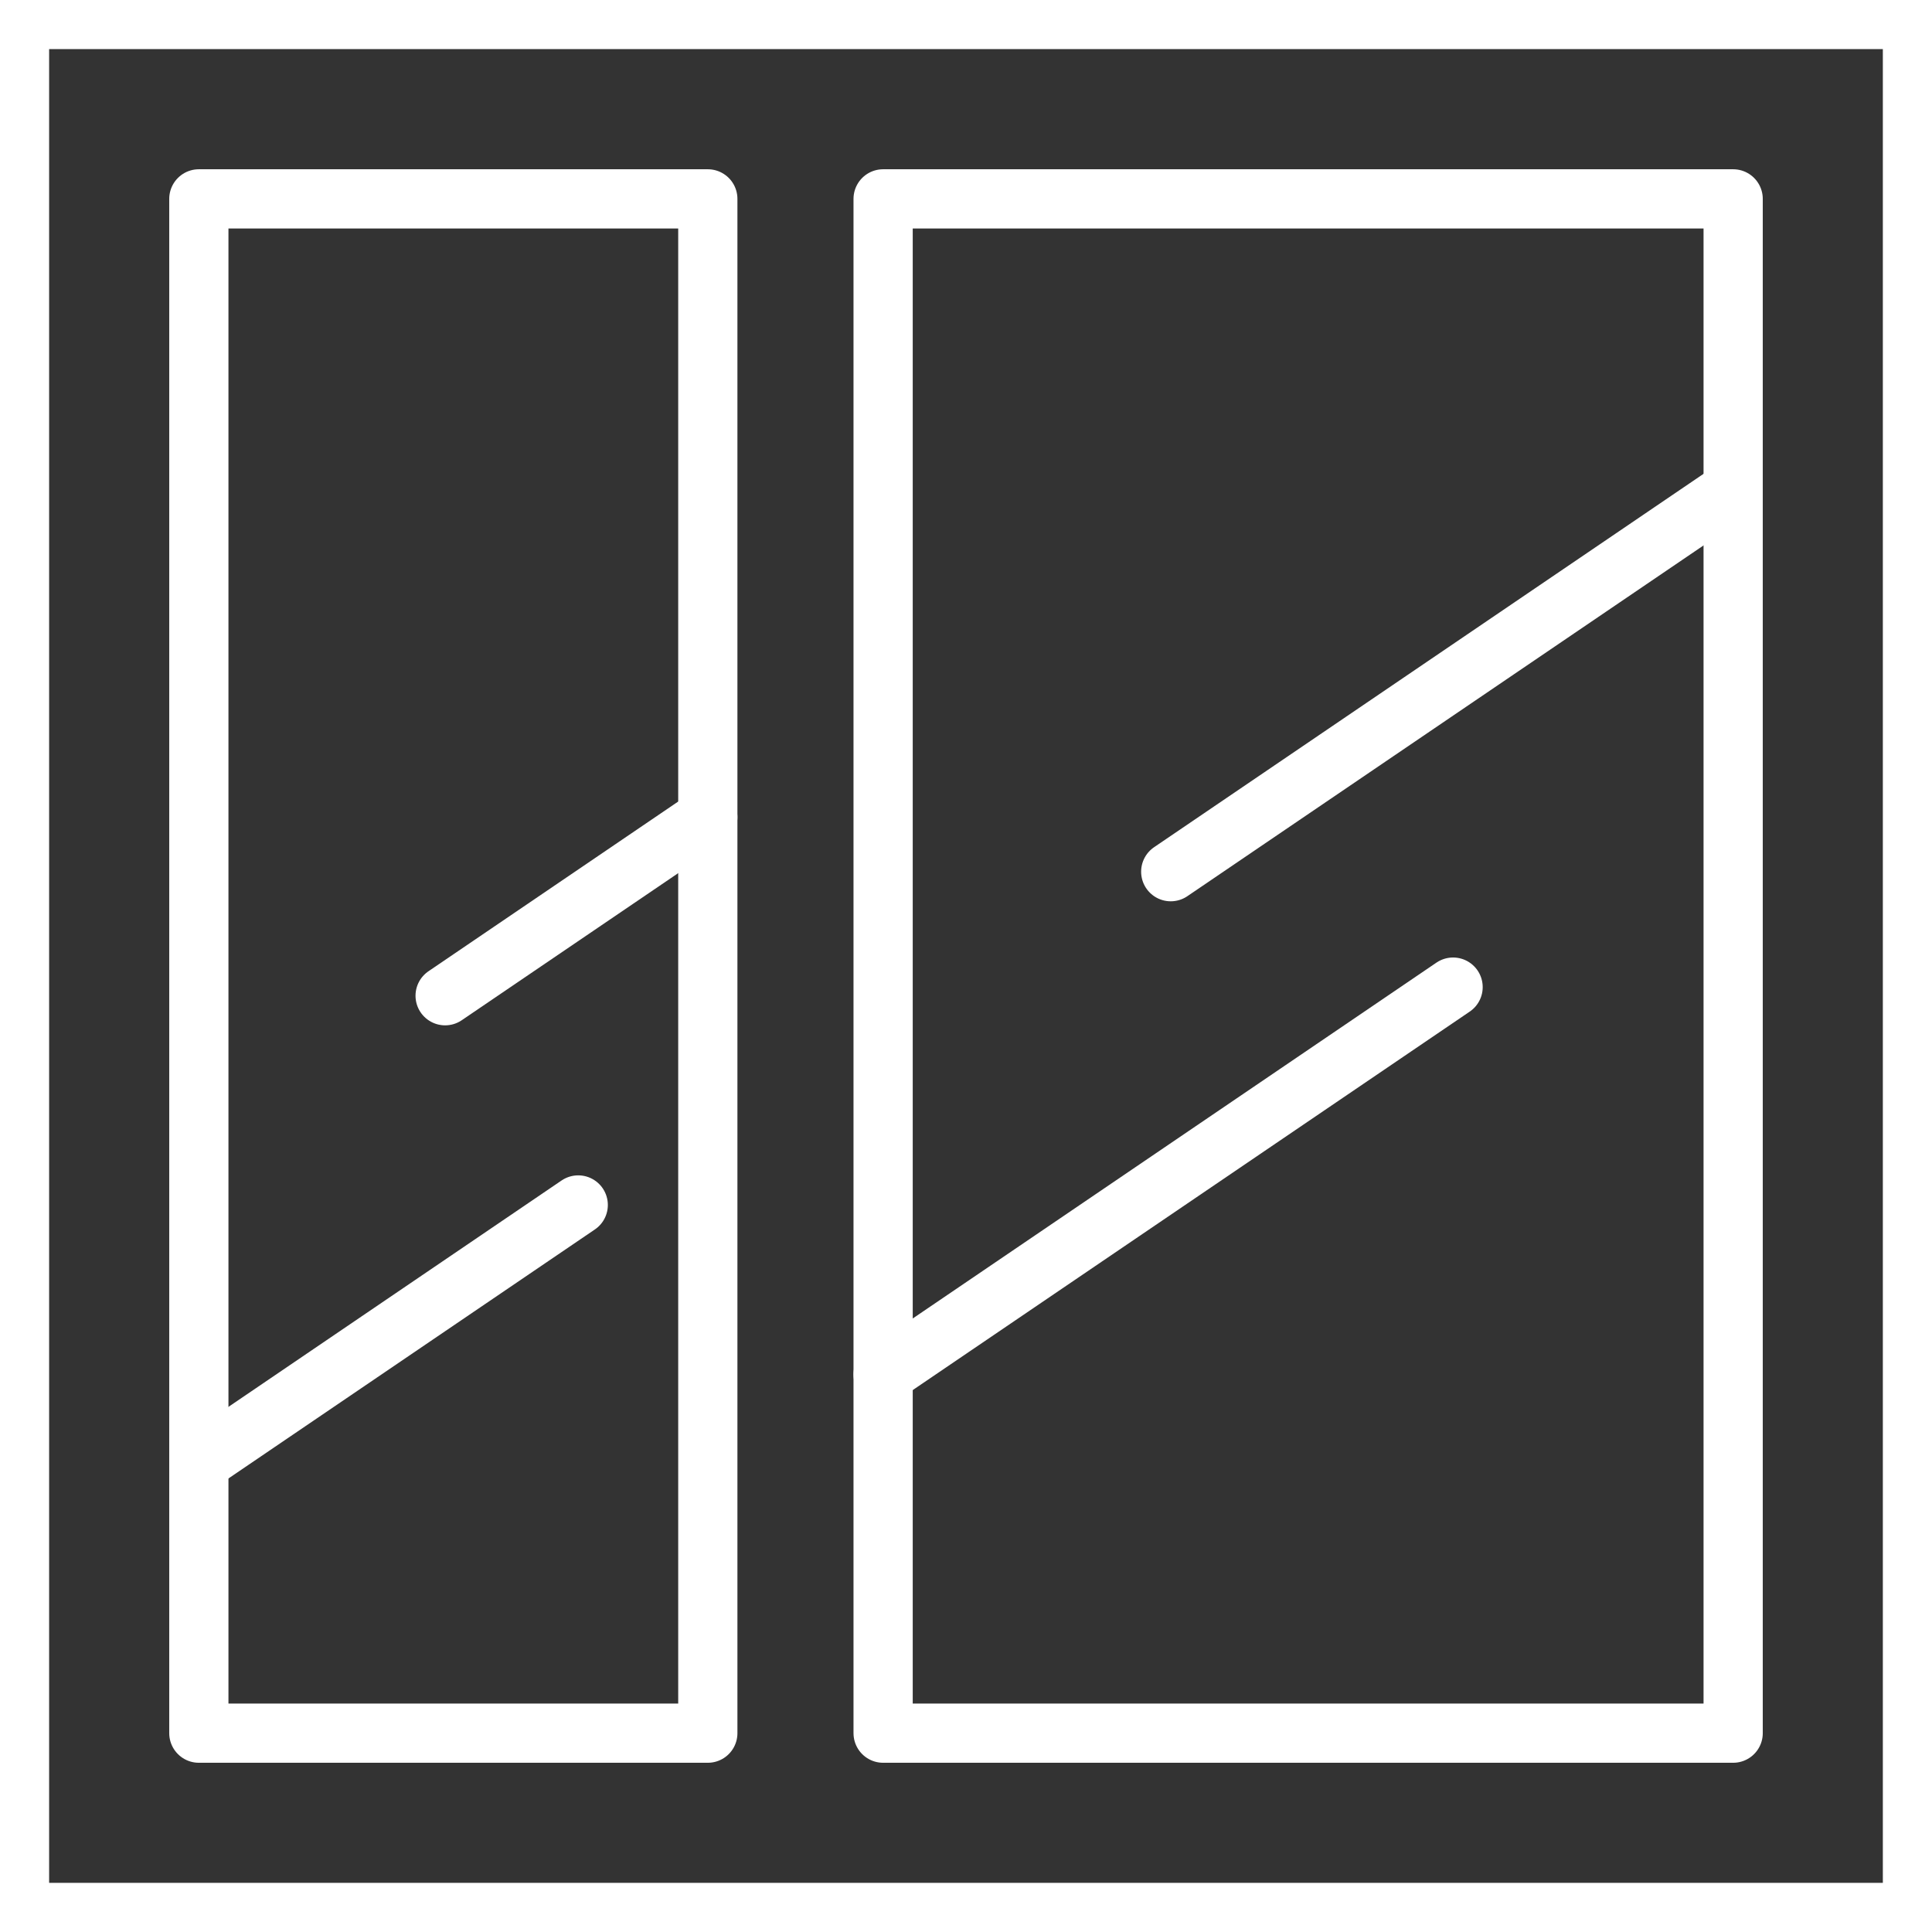
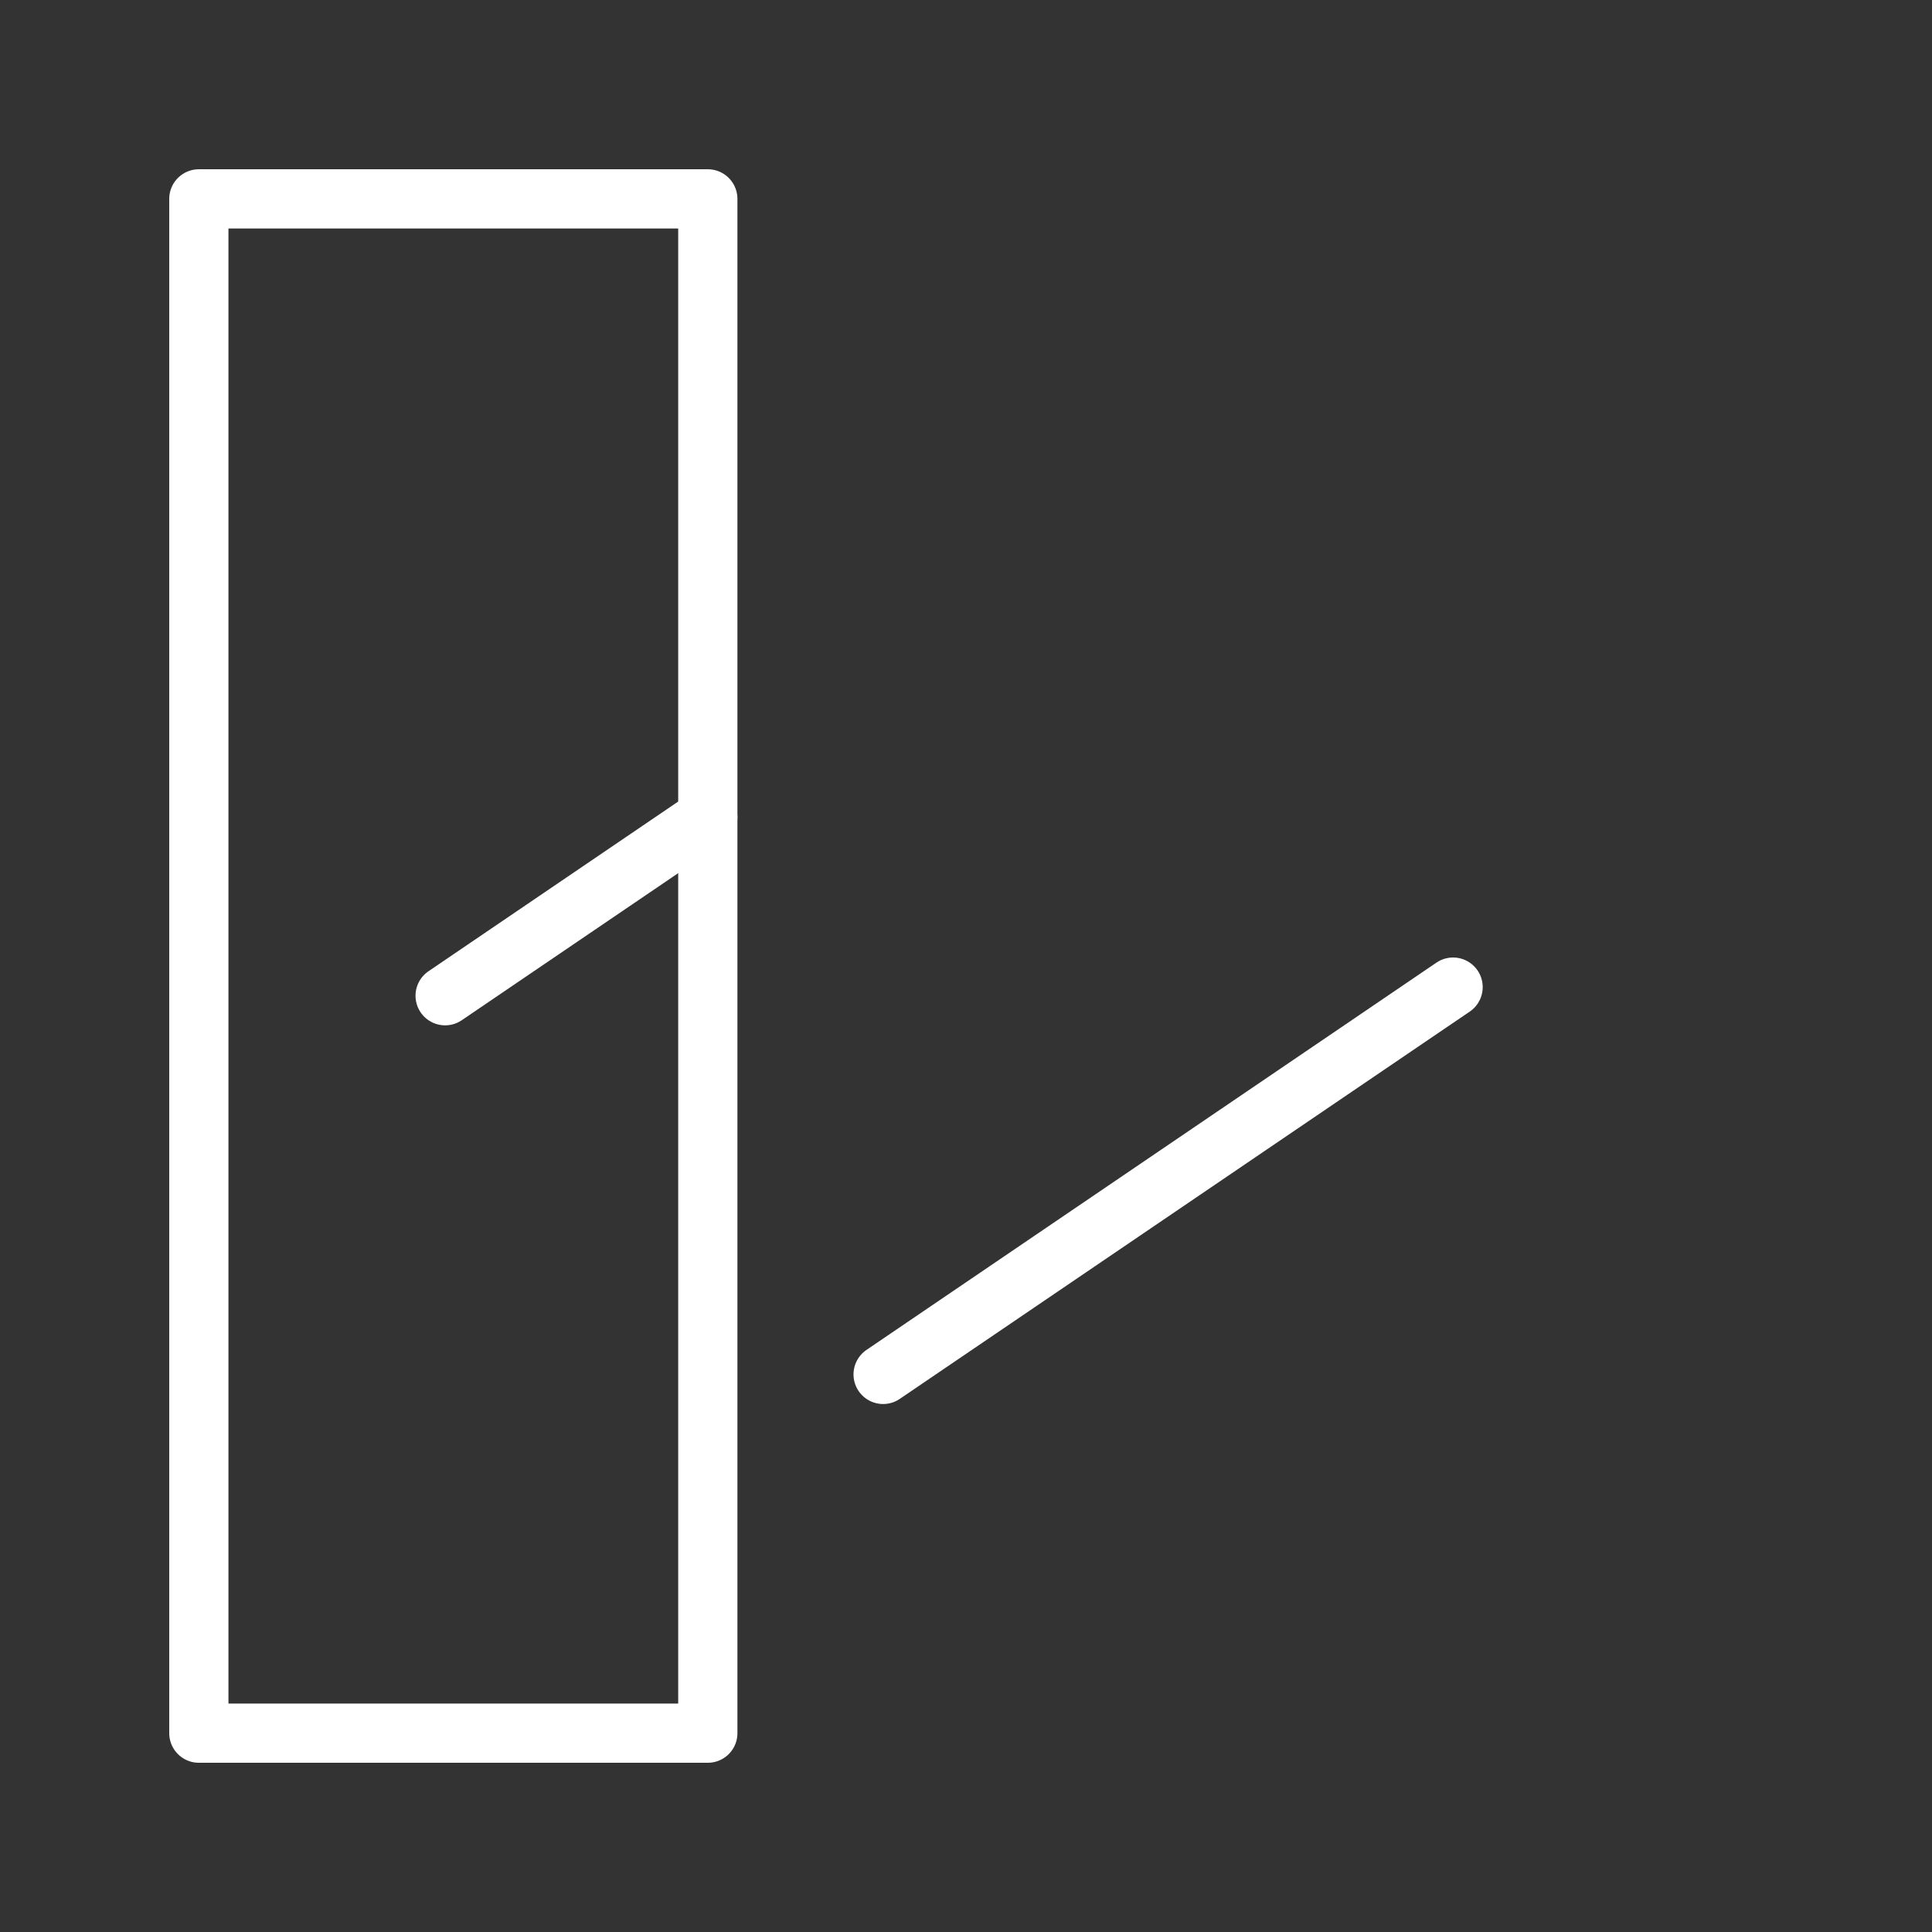
<svg xmlns="http://www.w3.org/2000/svg" width="65.244" height="65.244" viewBox="0 0 65.244 65.244">
  <rect x="0" y="0" width="65.244" height="65.244" fill="#333333" stroke="none" />
  <defs>
    <clipPath id="clip-path">
-       <rect id="Rectangle_5521" data-name="Rectangle 5521" width="65.244" height="65.244" fill="none" stroke="#fff" stroke-width="1" />
-     </clipPath>
+       </clipPath>
  </defs>
  <g id="Group_14541" data-name="Group 14541" transform="translate(0 0)">
    <g id="Group_14480" data-name="Group 14480" transform="translate(0 0)">
      <g id="Group_14479" data-name="Group 14479" clip-path="url(#clip-path)">
        <rect id="Rectangle_5520" data-name="Rectangle 5520" width="63.925" height="63.925" transform="translate(0.659 0.659)" fill="none" stroke="#fff" stroke-linecap="round" stroke-linejoin="round" stroke-width="2" />
      </g>
    </g>
-     <rect id="Rectangle_5522" data-name="Rectangle 5522" width="28.706" height="51.813" transform="translate(29.823 6.716)" fill="none" stroke="#fff" stroke-linecap="round" stroke-linejoin="round" stroke-width="2" />
    <rect id="Rectangle_5523" data-name="Rectangle 5523" width="17.188" height="51.813" transform="translate(6.715 6.716)" fill="none" stroke="#fff" stroke-linecap="round" stroke-linejoin="round" stroke-width="2" />
-     <line id="Line_84" data-name="Line 84" x1="18.993" y2="12.906" transform="translate(39.536 16.531)" fill="none" stroke="#fff" stroke-linecap="round" stroke-linejoin="round" stroke-width="2" />
    <line id="Line_85" data-name="Line 85" x1="8.871" y2="6.028" transform="translate(15.032 27.598)" fill="none" stroke="#fff" stroke-linecap="round" stroke-linejoin="round" stroke-width="2" />
-     <line id="Line_86" data-name="Line 86" x1="12.811" y2="8.706" transform="translate(6.716 40.692)" fill="none" stroke="#fff" stroke-linecap="round" stroke-linejoin="round" stroke-width="2" />
    <line id="Line_87" data-name="Line 87" x1="19.248" y2="13.079" transform="translate(29.823 33.335)" fill="none" stroke="#fff" stroke-linecap="round" stroke-linejoin="round" stroke-width="2" />
  </g>
</svg>